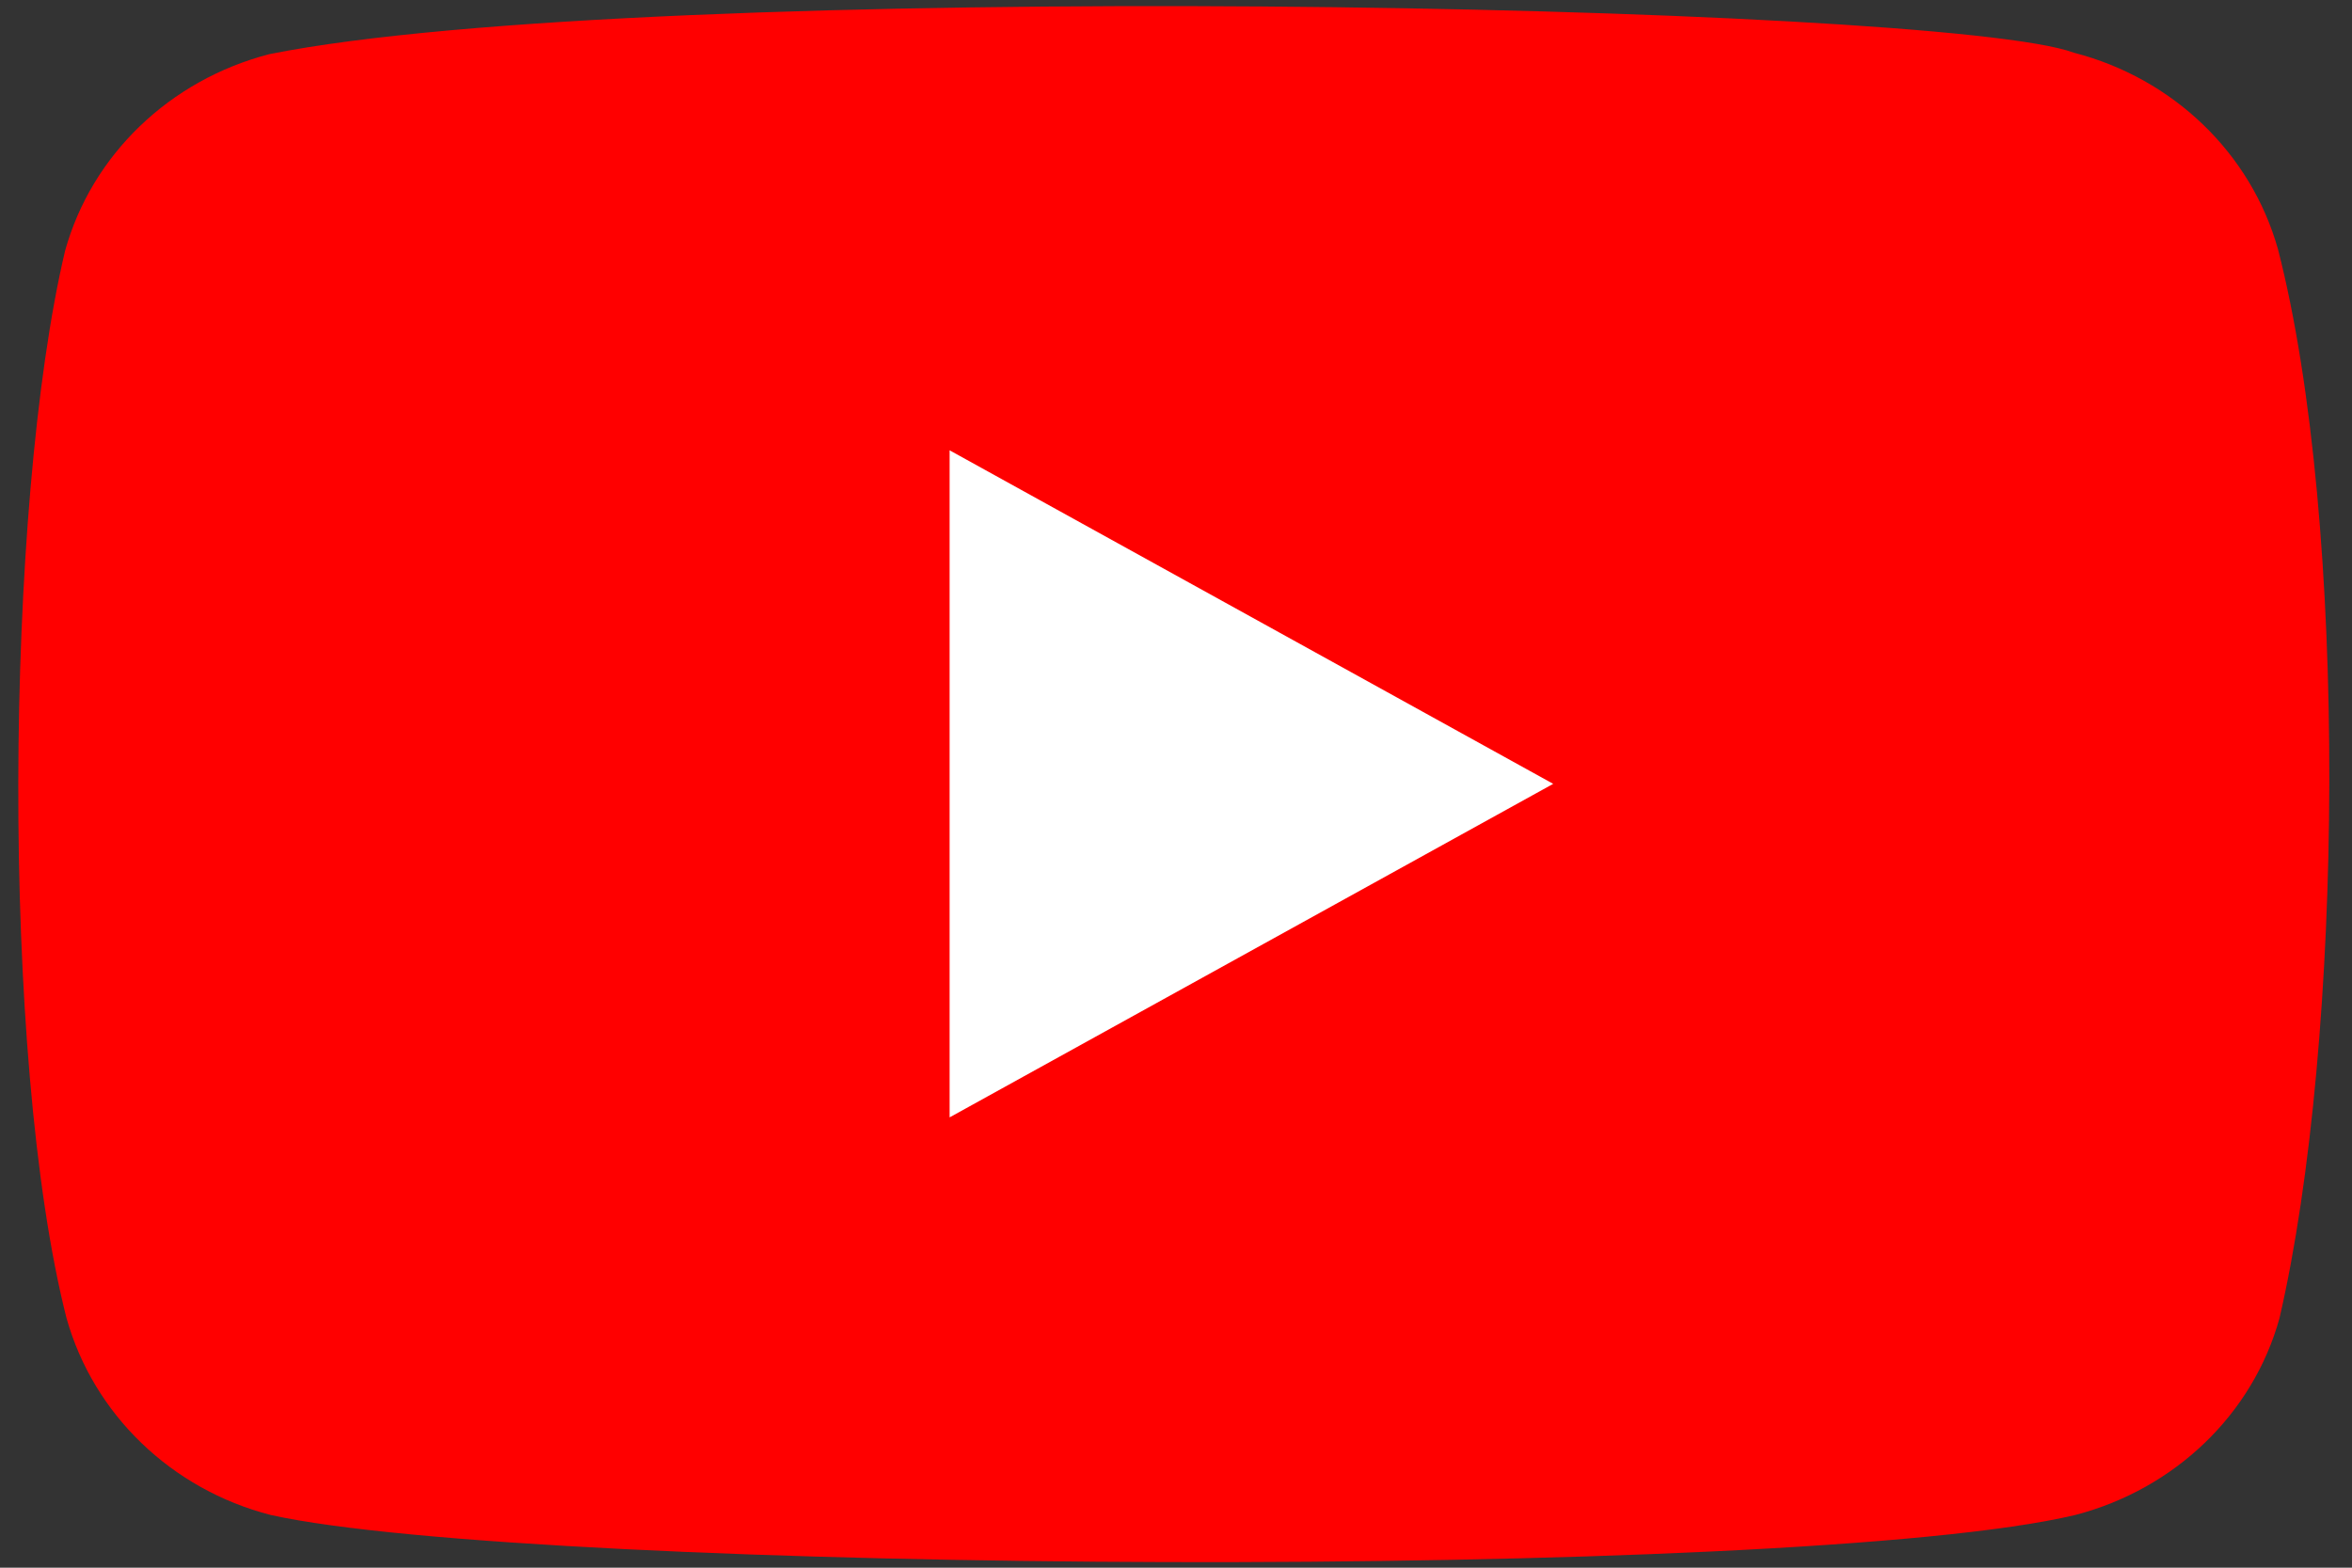
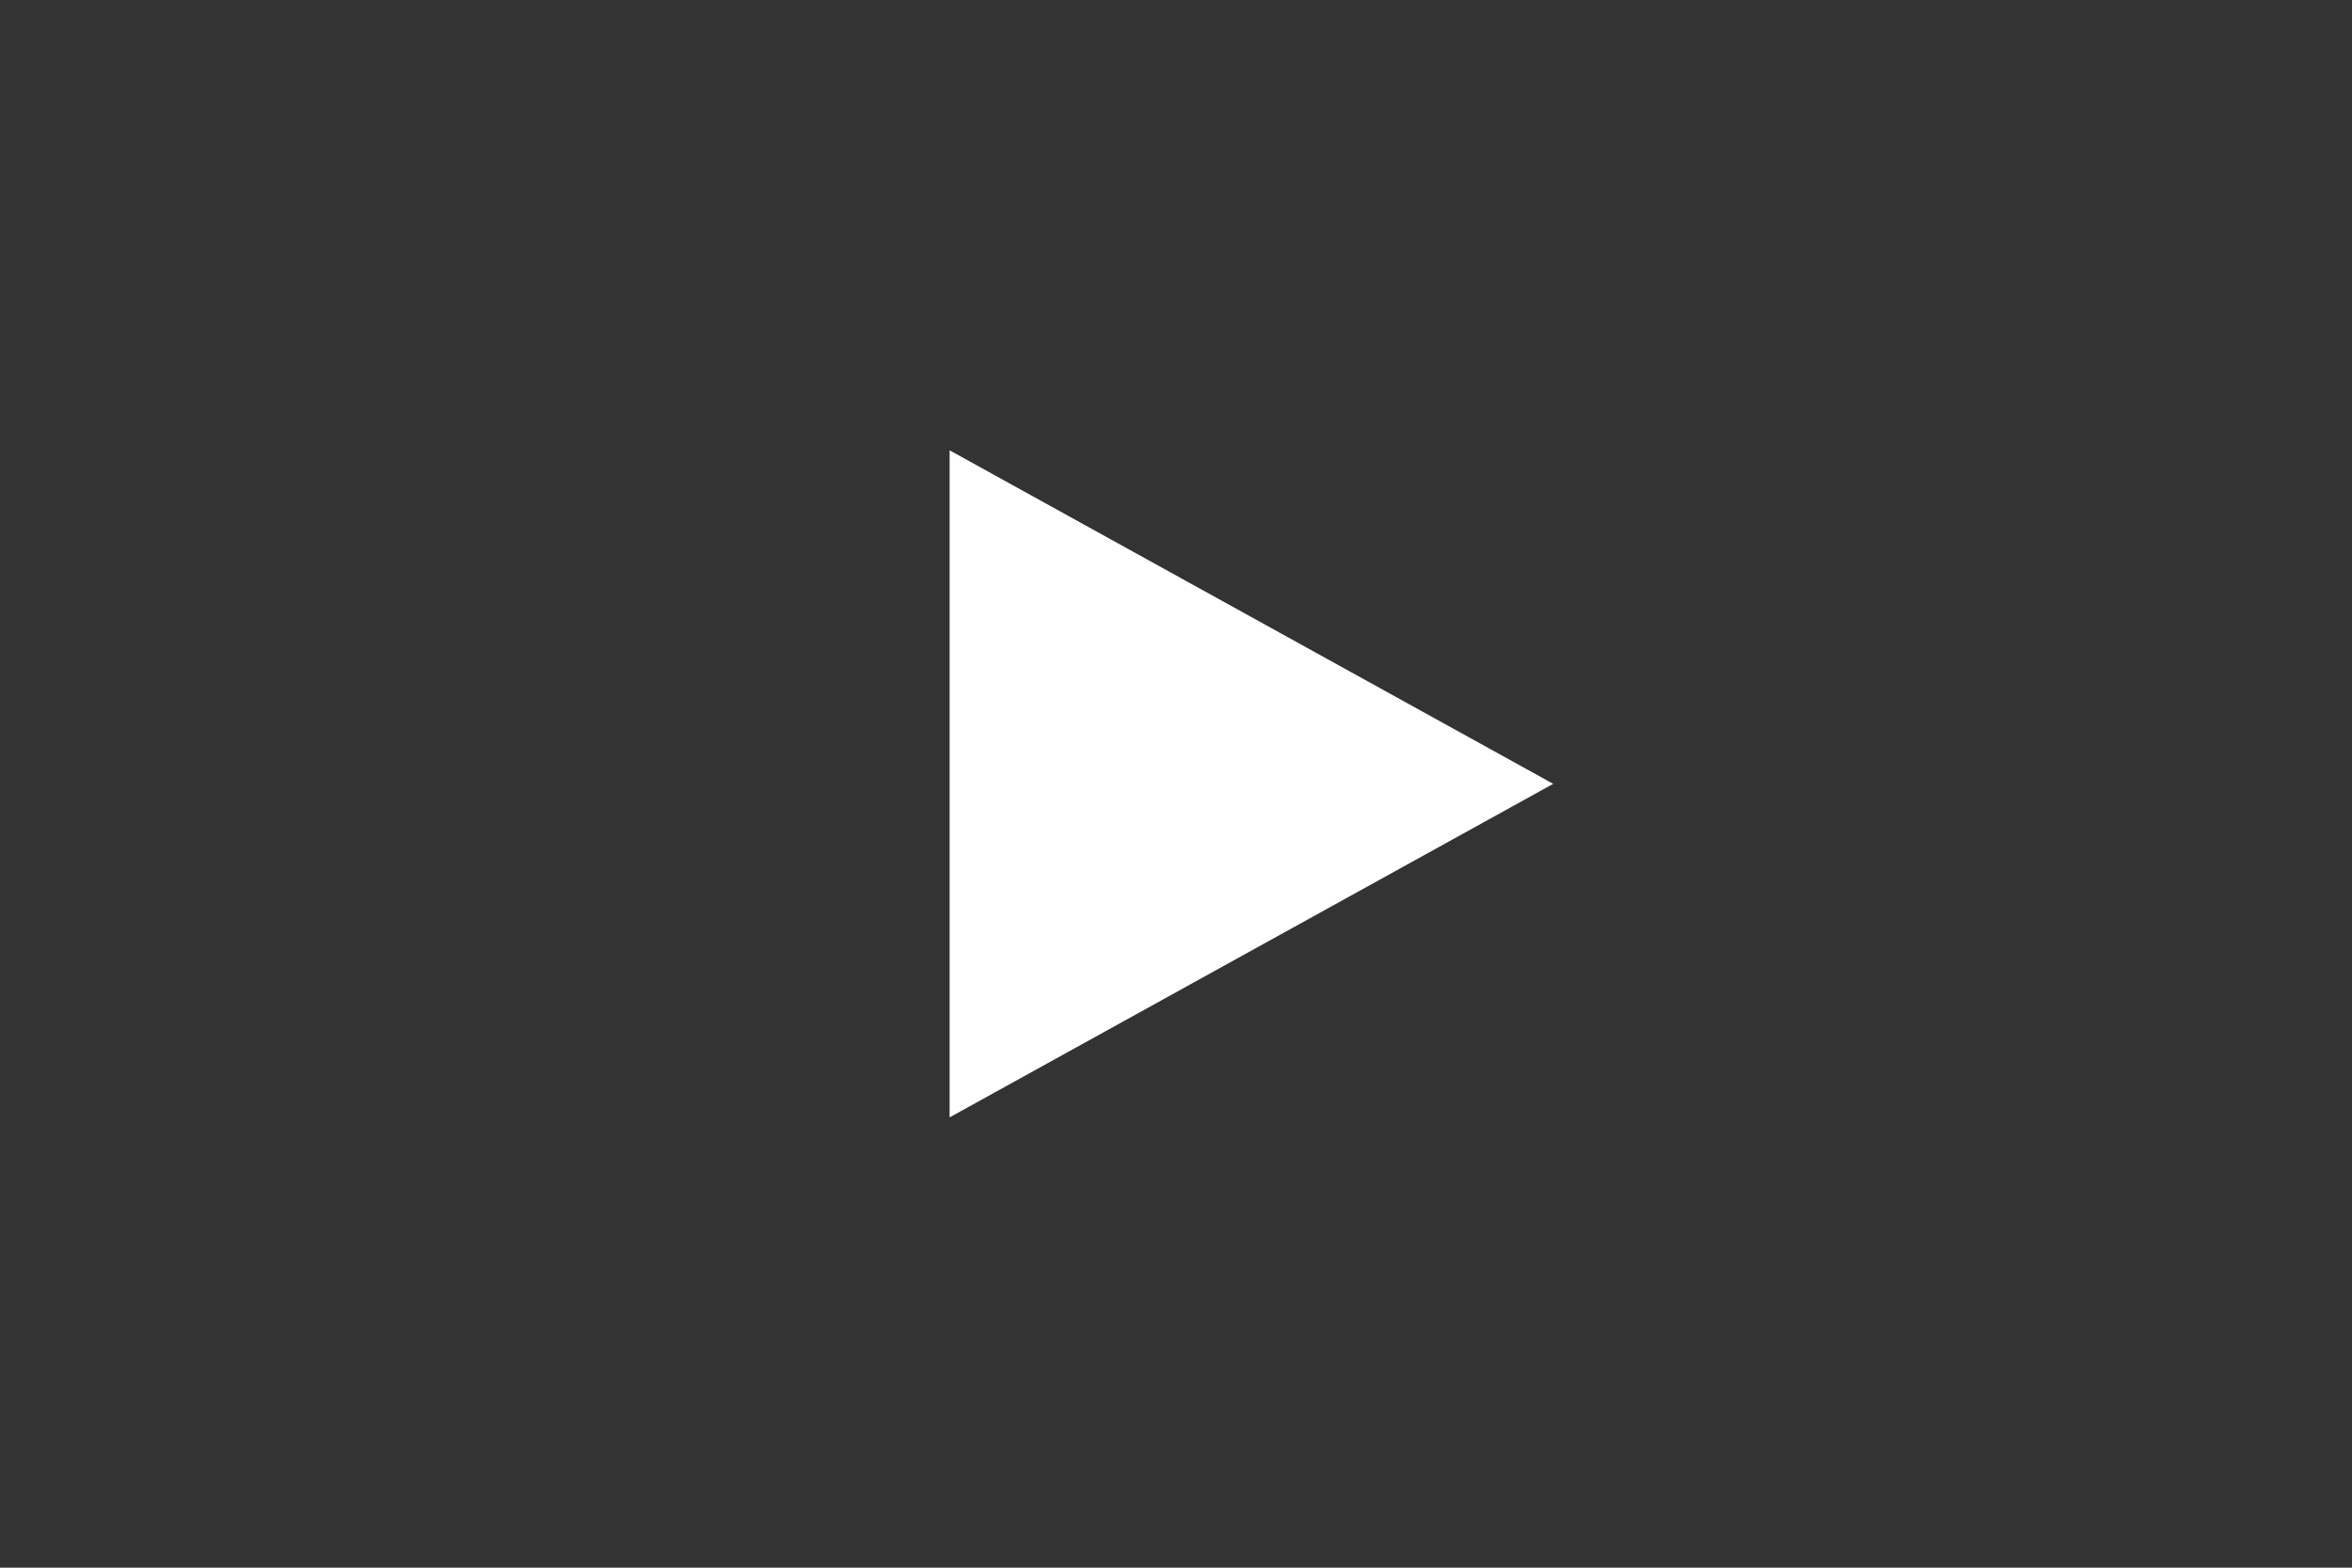
<svg xmlns="http://www.w3.org/2000/svg" width="24" height="16" viewBox="0 0 24 16" fill="none">
  <rect x="0" y="0" width="24" height="16" fill="#333333" stroke="none" />
-   <path d="M23.245 2.545C22.971 1.567 22.178 0.8 21.162 0.538C19.798 0.031 6.581 -0.218 2.747 0.553C1.731 0.817 0.936 1.581 0.664 2.56C0.048 5.164 0.002 10.793 0.679 13.454C0.954 14.433 1.746 15.2 2.762 15.462C5.464 16.061 18.309 16.145 21.177 15.462C22.193 15.197 22.989 14.433 23.26 13.454C23.917 10.618 23.964 5.338 23.245 2.545Z" fill="#FF0000" />
  <path d="M15.849 8L9.69 4.596V11.404L15.849 8Z" fill="white" />
</svg>